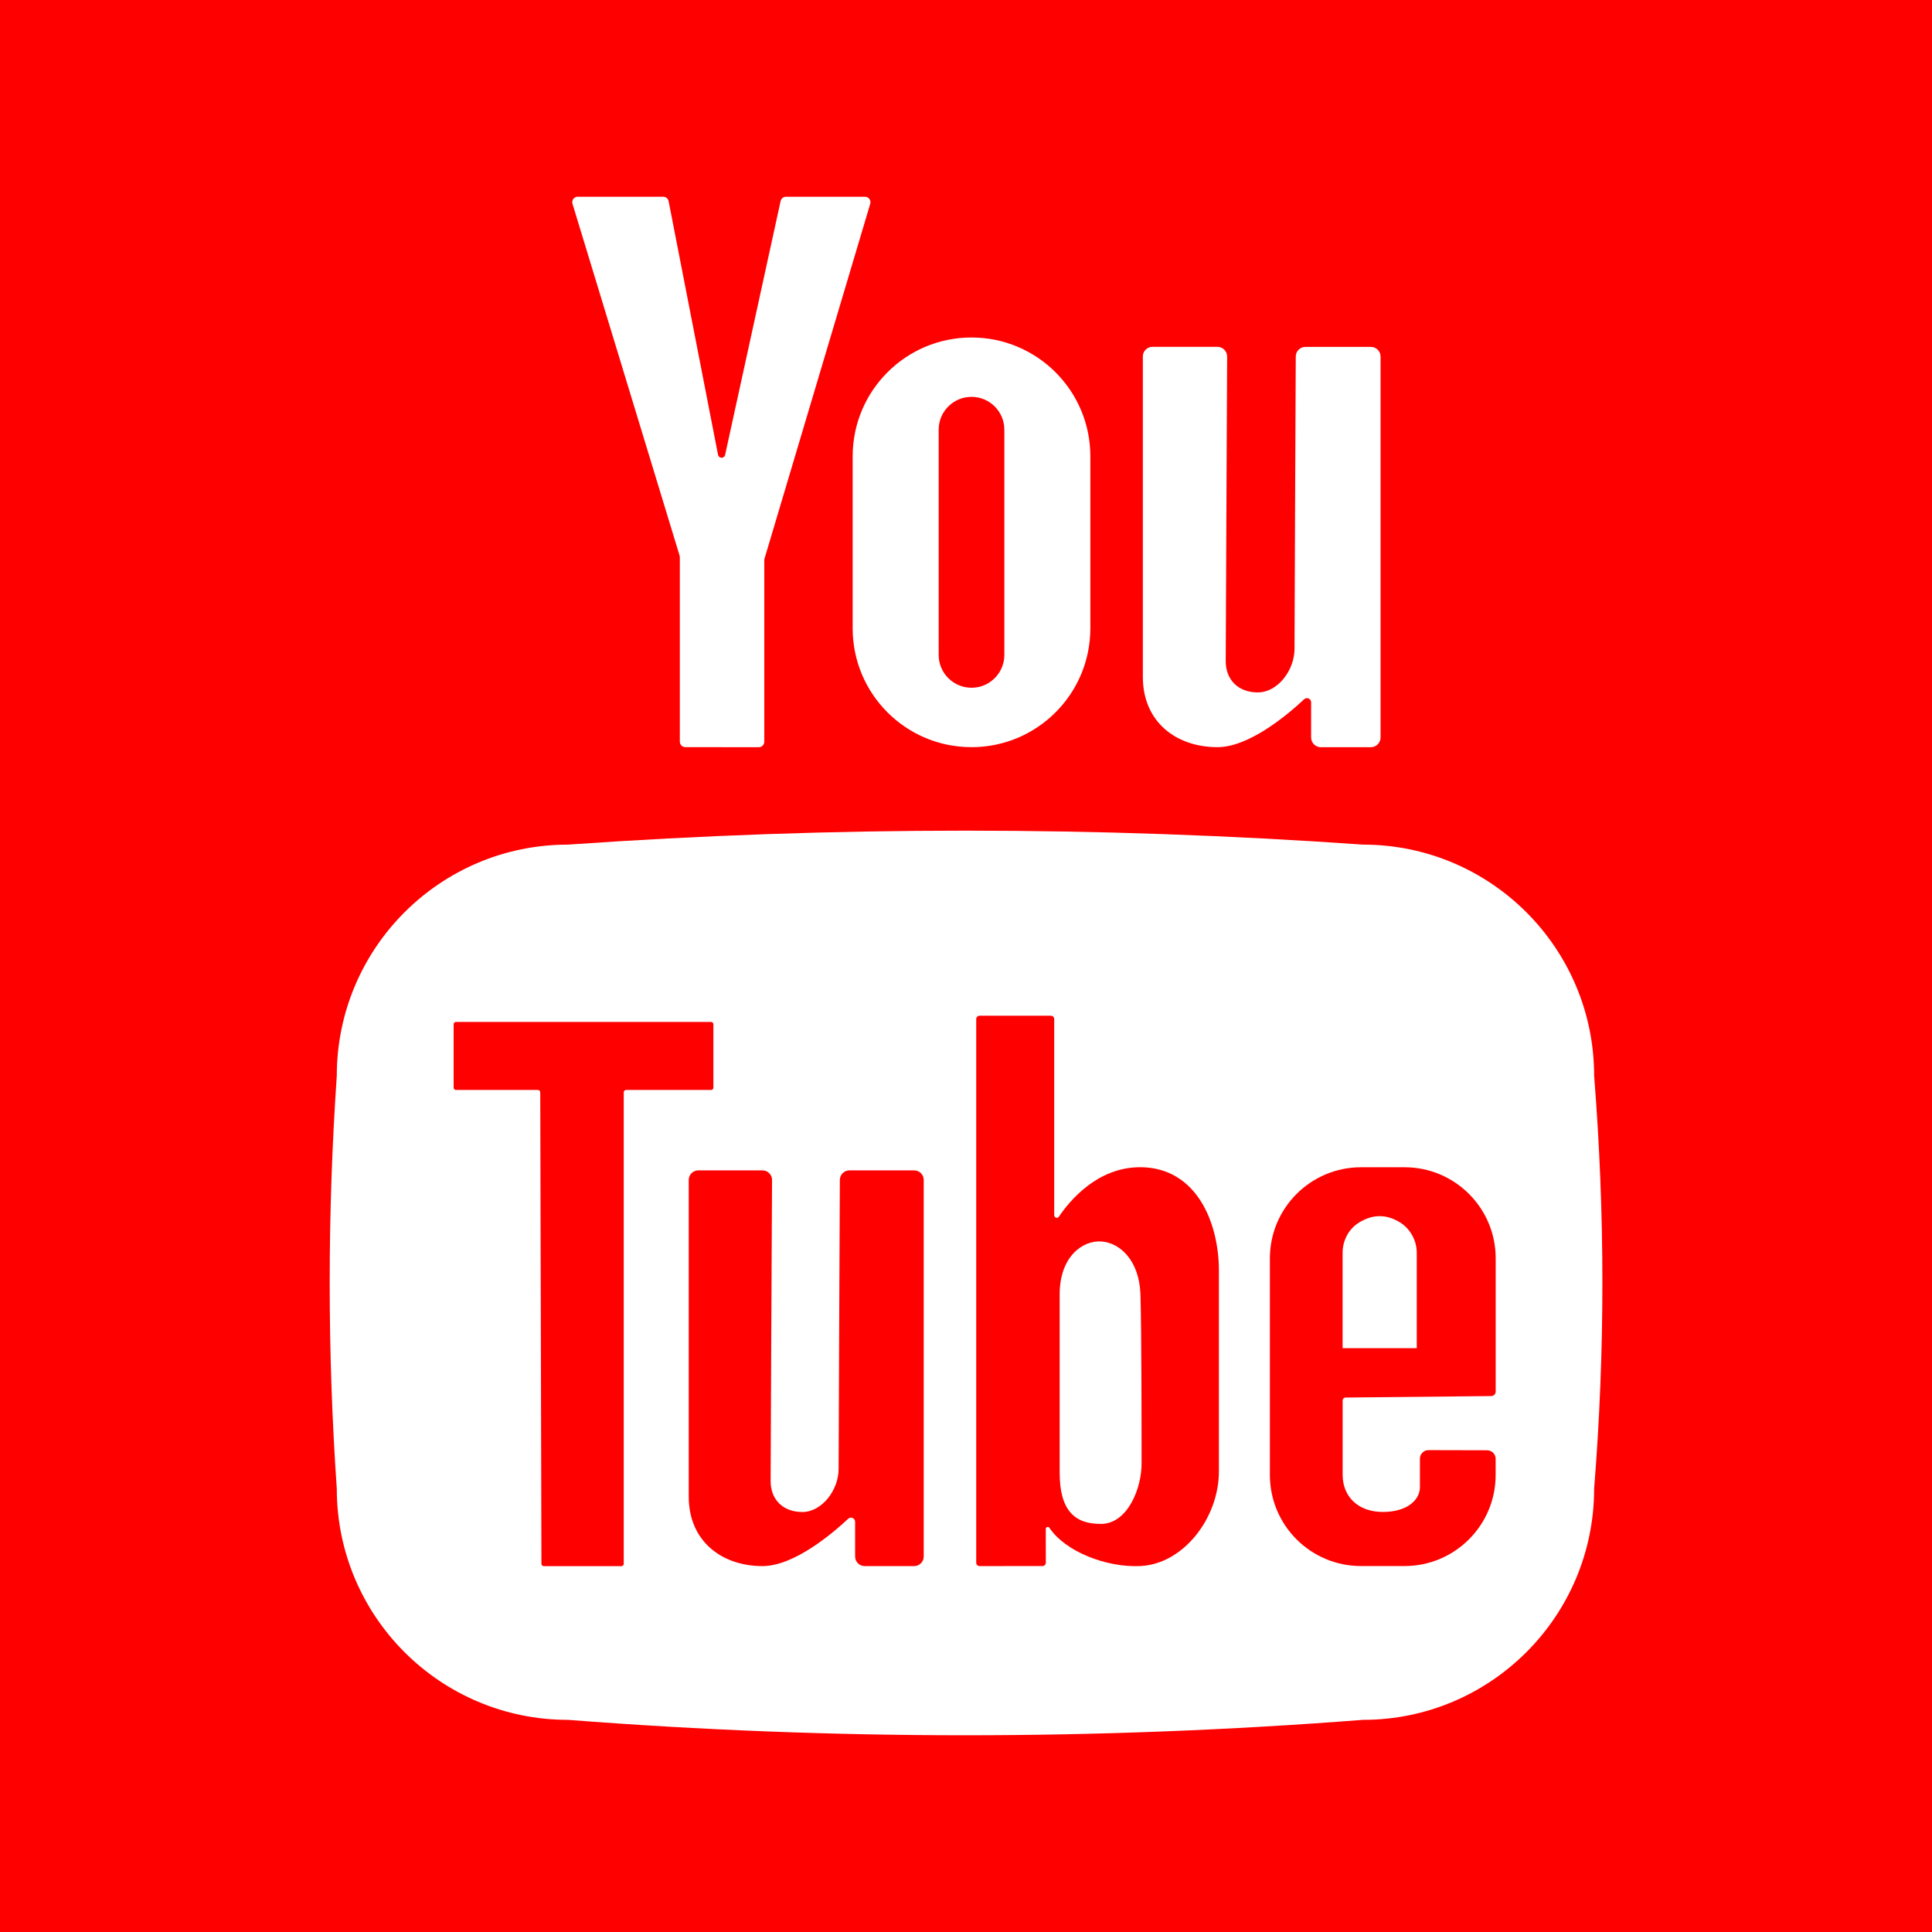
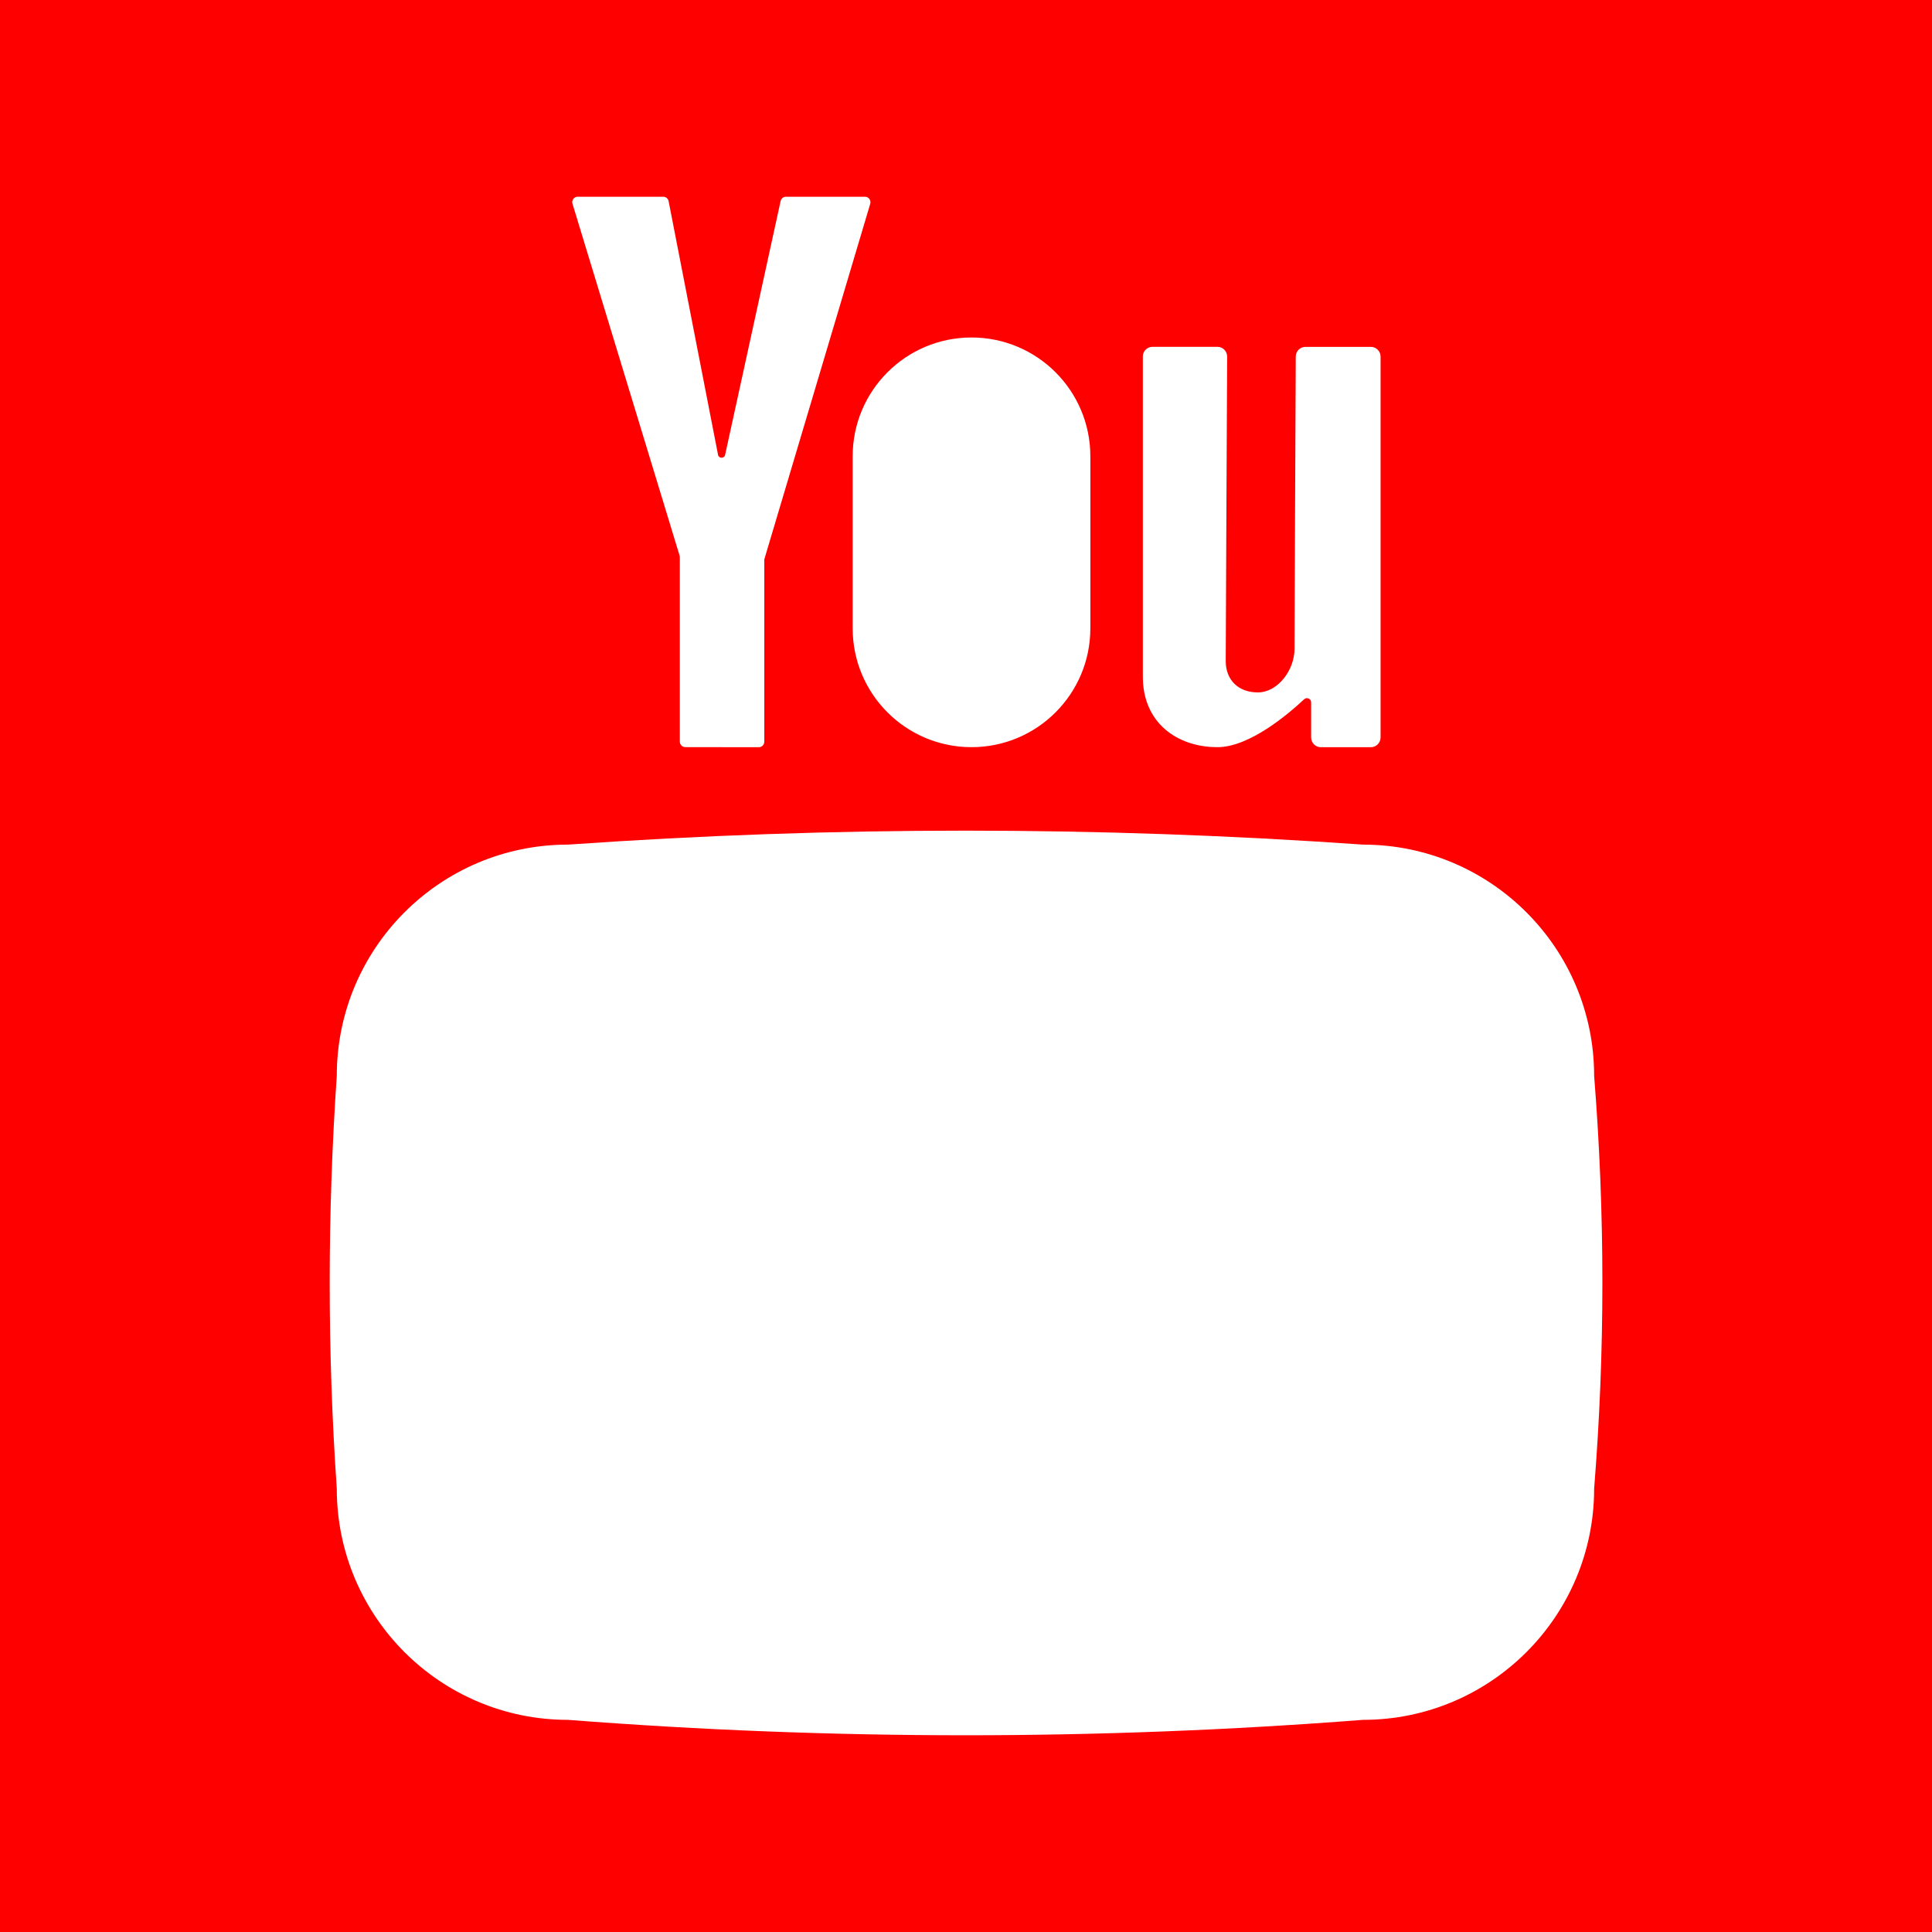
<svg xmlns="http://www.w3.org/2000/svg" id="Warstwa_1" version="1.1" viewBox="0 0 41 41">
  <defs>
    <style>
      .st0 {
        fill: #fe0000;
      }
    </style>
  </defs>
-   <path class="st0" d="M19.397,24.837h-1.37c-.112,0-.204.091-.204.203-.005,1.038-.026,5.72-.026,6.128,0,.459-.358.919-.769.919s-.674-.262-.674-.656c0-.351.024-5.314.03-6.389.001-.113-.091-.205-.204-.205h-1.36c-.113,0-.204.091-.204.204v6.719c0,.95.705,1.475,1.566,1.475.671,0,1.488-.696,1.817-1.004.056-.053.148-.013.148.064v.736c0,.113.091.204.204.204h1.048c.113,0,.204-.091.204-.204v-7.99c0-.113-.091-.204-.204-.204Z" />
-   <path class="st0" d="M20.617,14.595c.385,0,.697-.312.697-.697v-4.779c0-.385-.312-.697-.697-.697s-.697.312-.697.697v4.779c0,.385.312.697.697.697Z" />
-   <path class="st0" d="M24.194,24.77c-.91,0-1.5.719-1.722,1.049-.03.045-.1.023-.1-.031v-4.162c0-.039-.032-.071-.071-.071h-1.513c-.039,0-.071.032-.071.071v11.538c0,.039.032.071.071.071l1.335-.001c.039,0,.071-.032.071-.071l-.001-.716c0-.043.054-.059.078-.023.336.501,1.201.844,1.929.81.912-.042,1.667-1.017,1.667-2.009v-4.257c0-1.05-.492-2.198-1.673-2.198ZM23.373,32.339c-.564.009-.885-.286-.885-1.082v-3.791c0-.793.483-1.148.885-1.12.403.028.805.413.829,1.12s.024,3.084.024,3.598-.29,1.266-.853,1.276Z" />
-   <path class="st0" d="M15.139,23.081v-1.344c0-.028-.022-.05-.05-.05h-5.412c-.028,0-.05.022-.05.05v1.344c0,.028.022.05.05.05h1.738c.027,0,.05.022.05.05l.025,10.005c0,.027.022.05.05.05h1.647c.027,0,.05-.022.05-.05v-10.005c0-.028.022-.05.05-.05h1.803c.028,0,.05-.022.05-.05Z" />
-   <path class="st0" d="M29.806,24.771h-.923c-1.068,0-1.934.866-1.934,1.933v4.597c0,1.068.866,1.933,1.934,1.933h.923c1.068,0,1.934-.866,1.934-1.933v-.342c0-.1-.081-.182-.181-.182l-1.244-.003c-.101-0-.182.081-.182.182v.605c0,.263-.262.525-.787.525-.526,0-.853-.328-.853-.787v-1.579c0-.034.027-.061.061-.062l3.093-.031c.052-.001.094-.043.094-.095v-2.828c0-1.068-.866-1.933-1.934-1.933ZM30.067,28.61h-1.575v-2.022c0-.255.122-.499.337-.636.288-.183.576-.191.863-.022.233.137.374.39.374.66v2.02Z" />
  <path class="st0" d="M0,0v41h41V0H0ZM24.252,7.567c0-.114.092-.207.207-.207h1.376c.115,0,.207.093.207.207-.005,1.088-.03,6.108-.03,6.463,0,.398.265.664.682.664s.778-.465.778-.929c0-.413.021-5.149.026-6.199.001-.114.093-.205.207-.205h1.386c.114,0,.207.092.207.207v8.082c0,.114-.092.207-.207.207h-1.06c-.114,0-.207-.092-.207-.207v-.745c0-.078-.092-.118-.149-.065-.333.312-1.159,1.016-1.838,1.016-.872,0-1.584-.531-1.584-1.492v-6.797ZM20.617,7.162c1.393,0,2.522,1.129,2.522,2.522v3.65c0,1.393-1.129,2.522-2.522,2.522s-2.522-1.129-2.522-2.522v-3.65c0-1.393,1.129-2.522,2.522-2.522ZM12.261,4.175h1.814c.056,0,.103.039.114.094l1.049,5.383c.016.082.132.083.15.002l1.178-5.388c.012-.053.059-.091.113-.091h1.678c.077,0,.133.075.111.149l-2.244,7.532c-.003.011-.005.022-.005.033v3.852c0,.064-.052.116-.116.116l-1.56-.002c-.064-0-.116-.052-.116-.116v-3.914c0-.011-.002-.023-.005-.034l-2.273-7.467c-.023-.074.033-.15.111-.15ZM33.83,31.592c0,2.709-2.196,4.906-4.906,4.906-5.624.436-11.248.436-16.871,0-2.709,0-4.906-2.196-4.906-4.906-.201-2.914-.2-5.835,0-8.762,0-2.709,2.196-4.906,4.906-4.906,5.624-.395,11.248-.395,16.871,0,2.709,0,4.906,2.196,4.906,4.906.233,2.928.234,5.848,0,8.762Z" />
</svg>